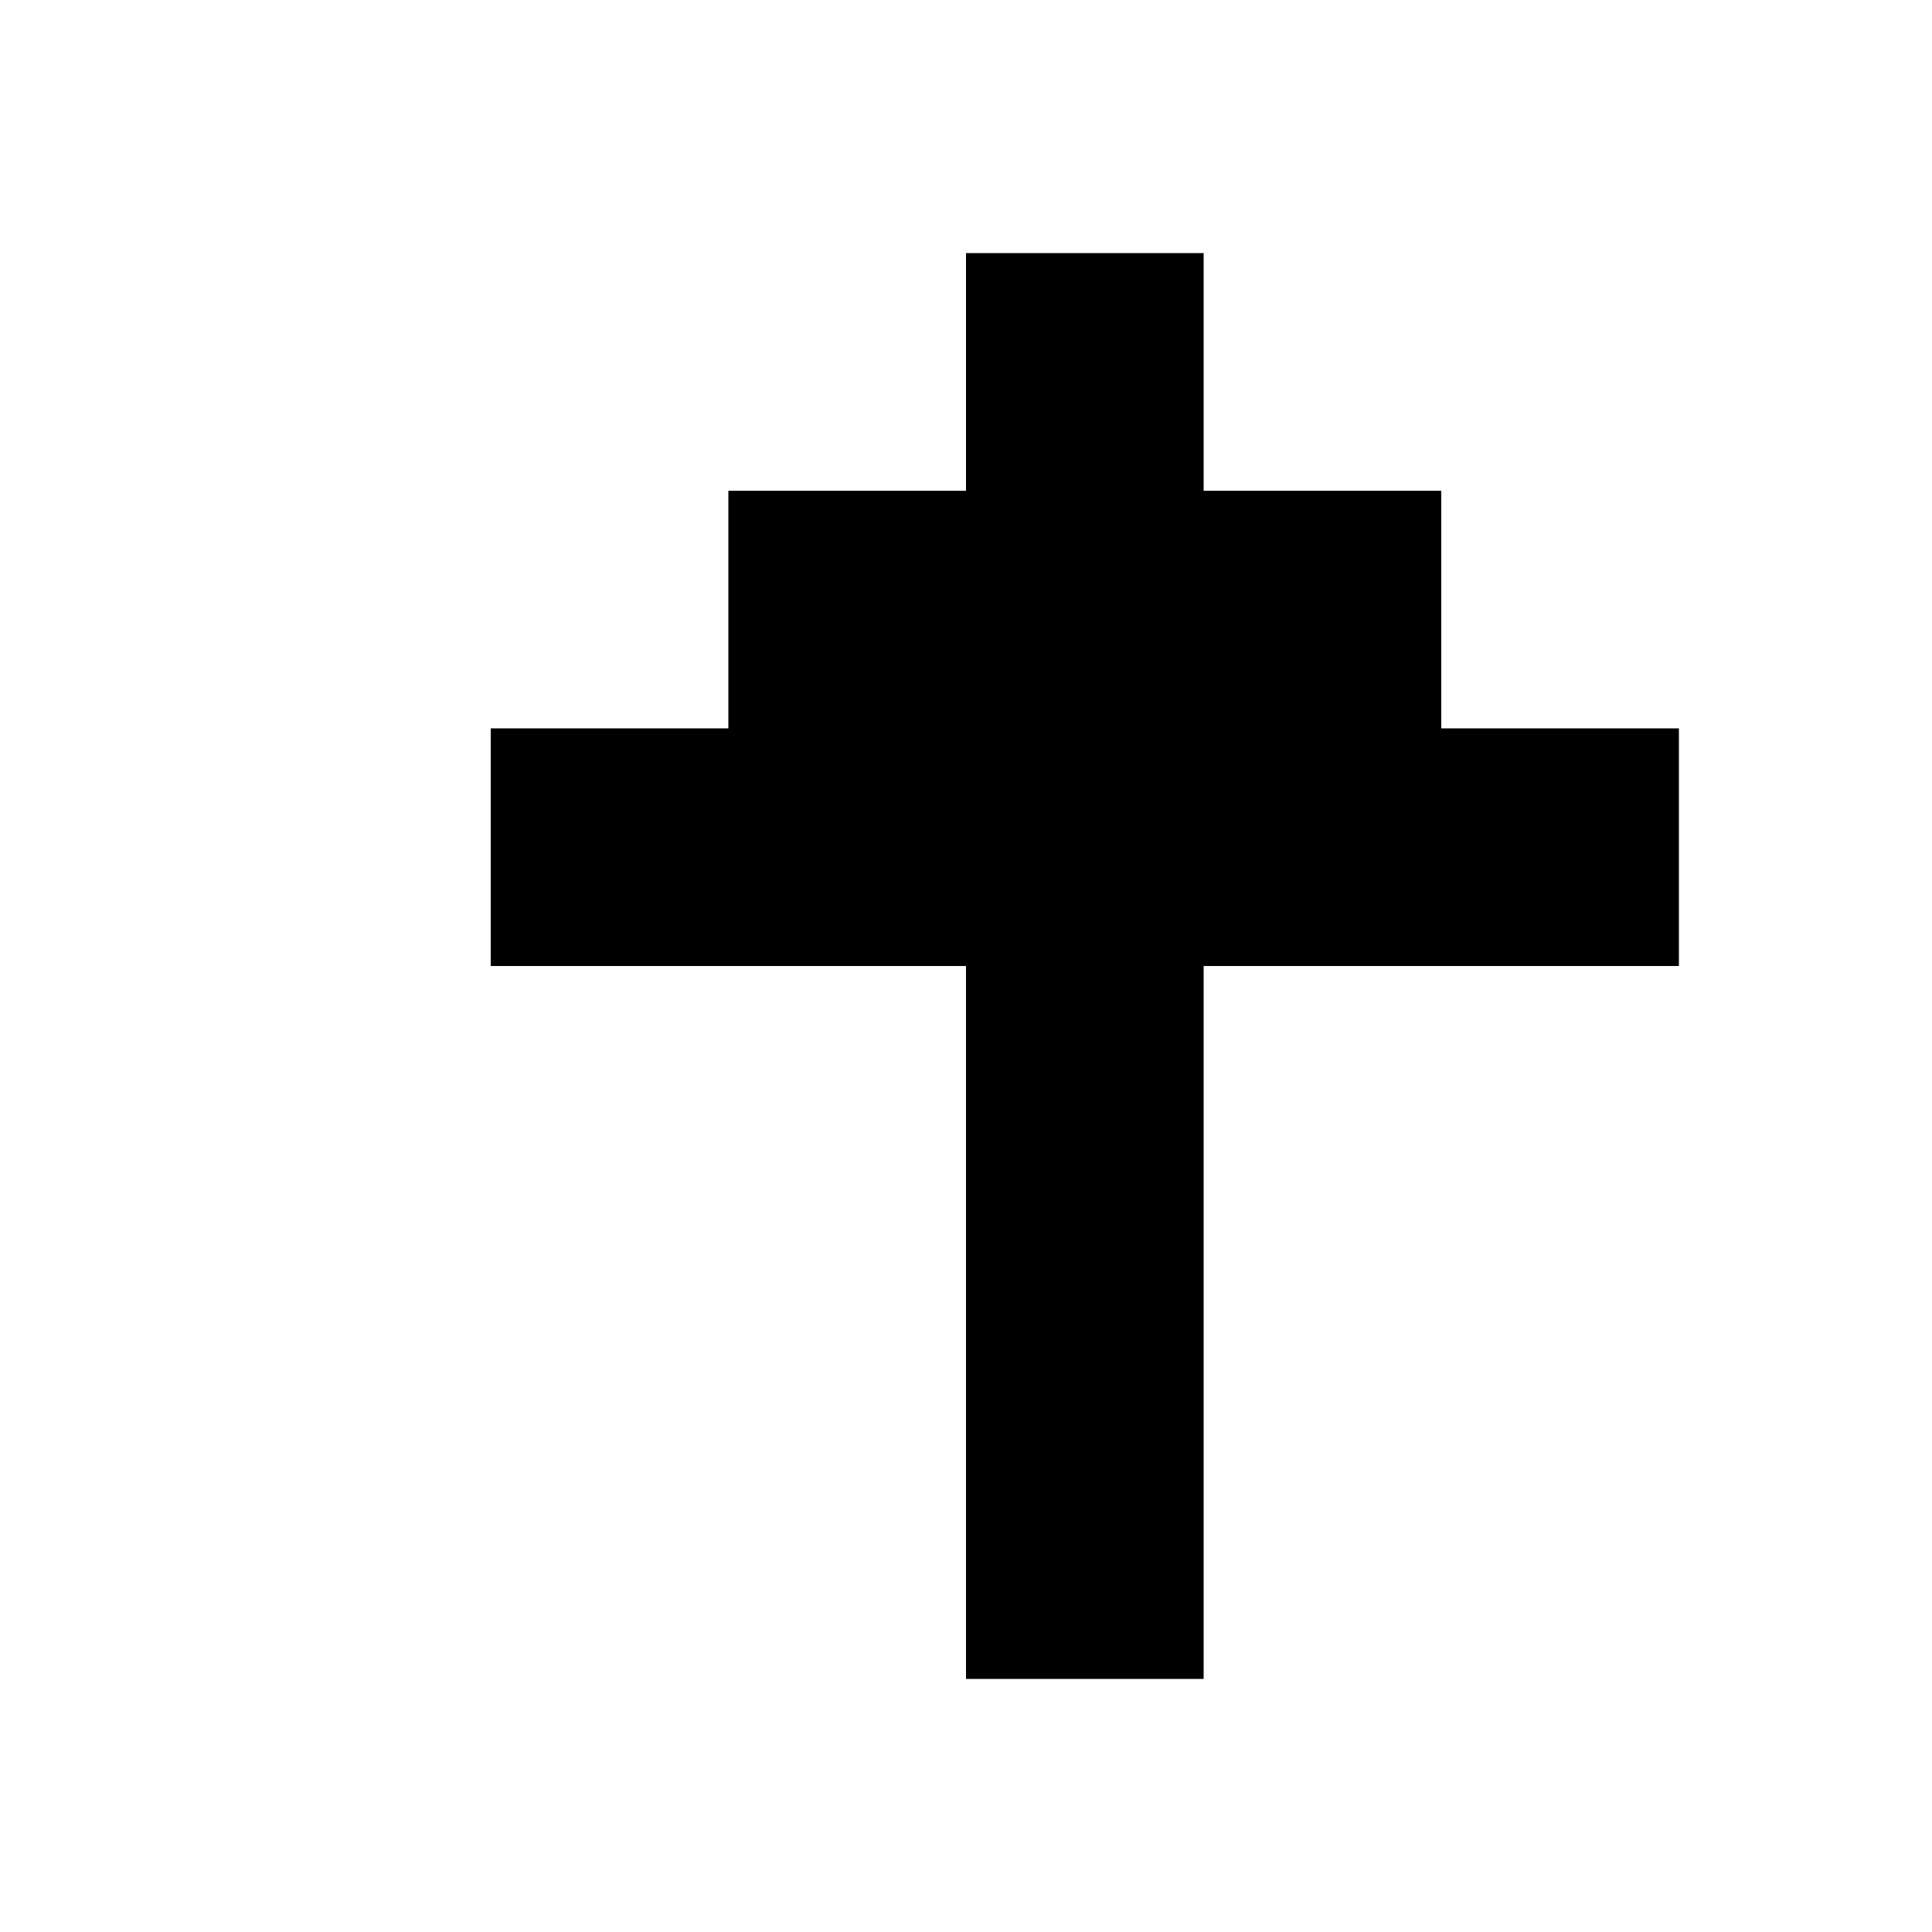
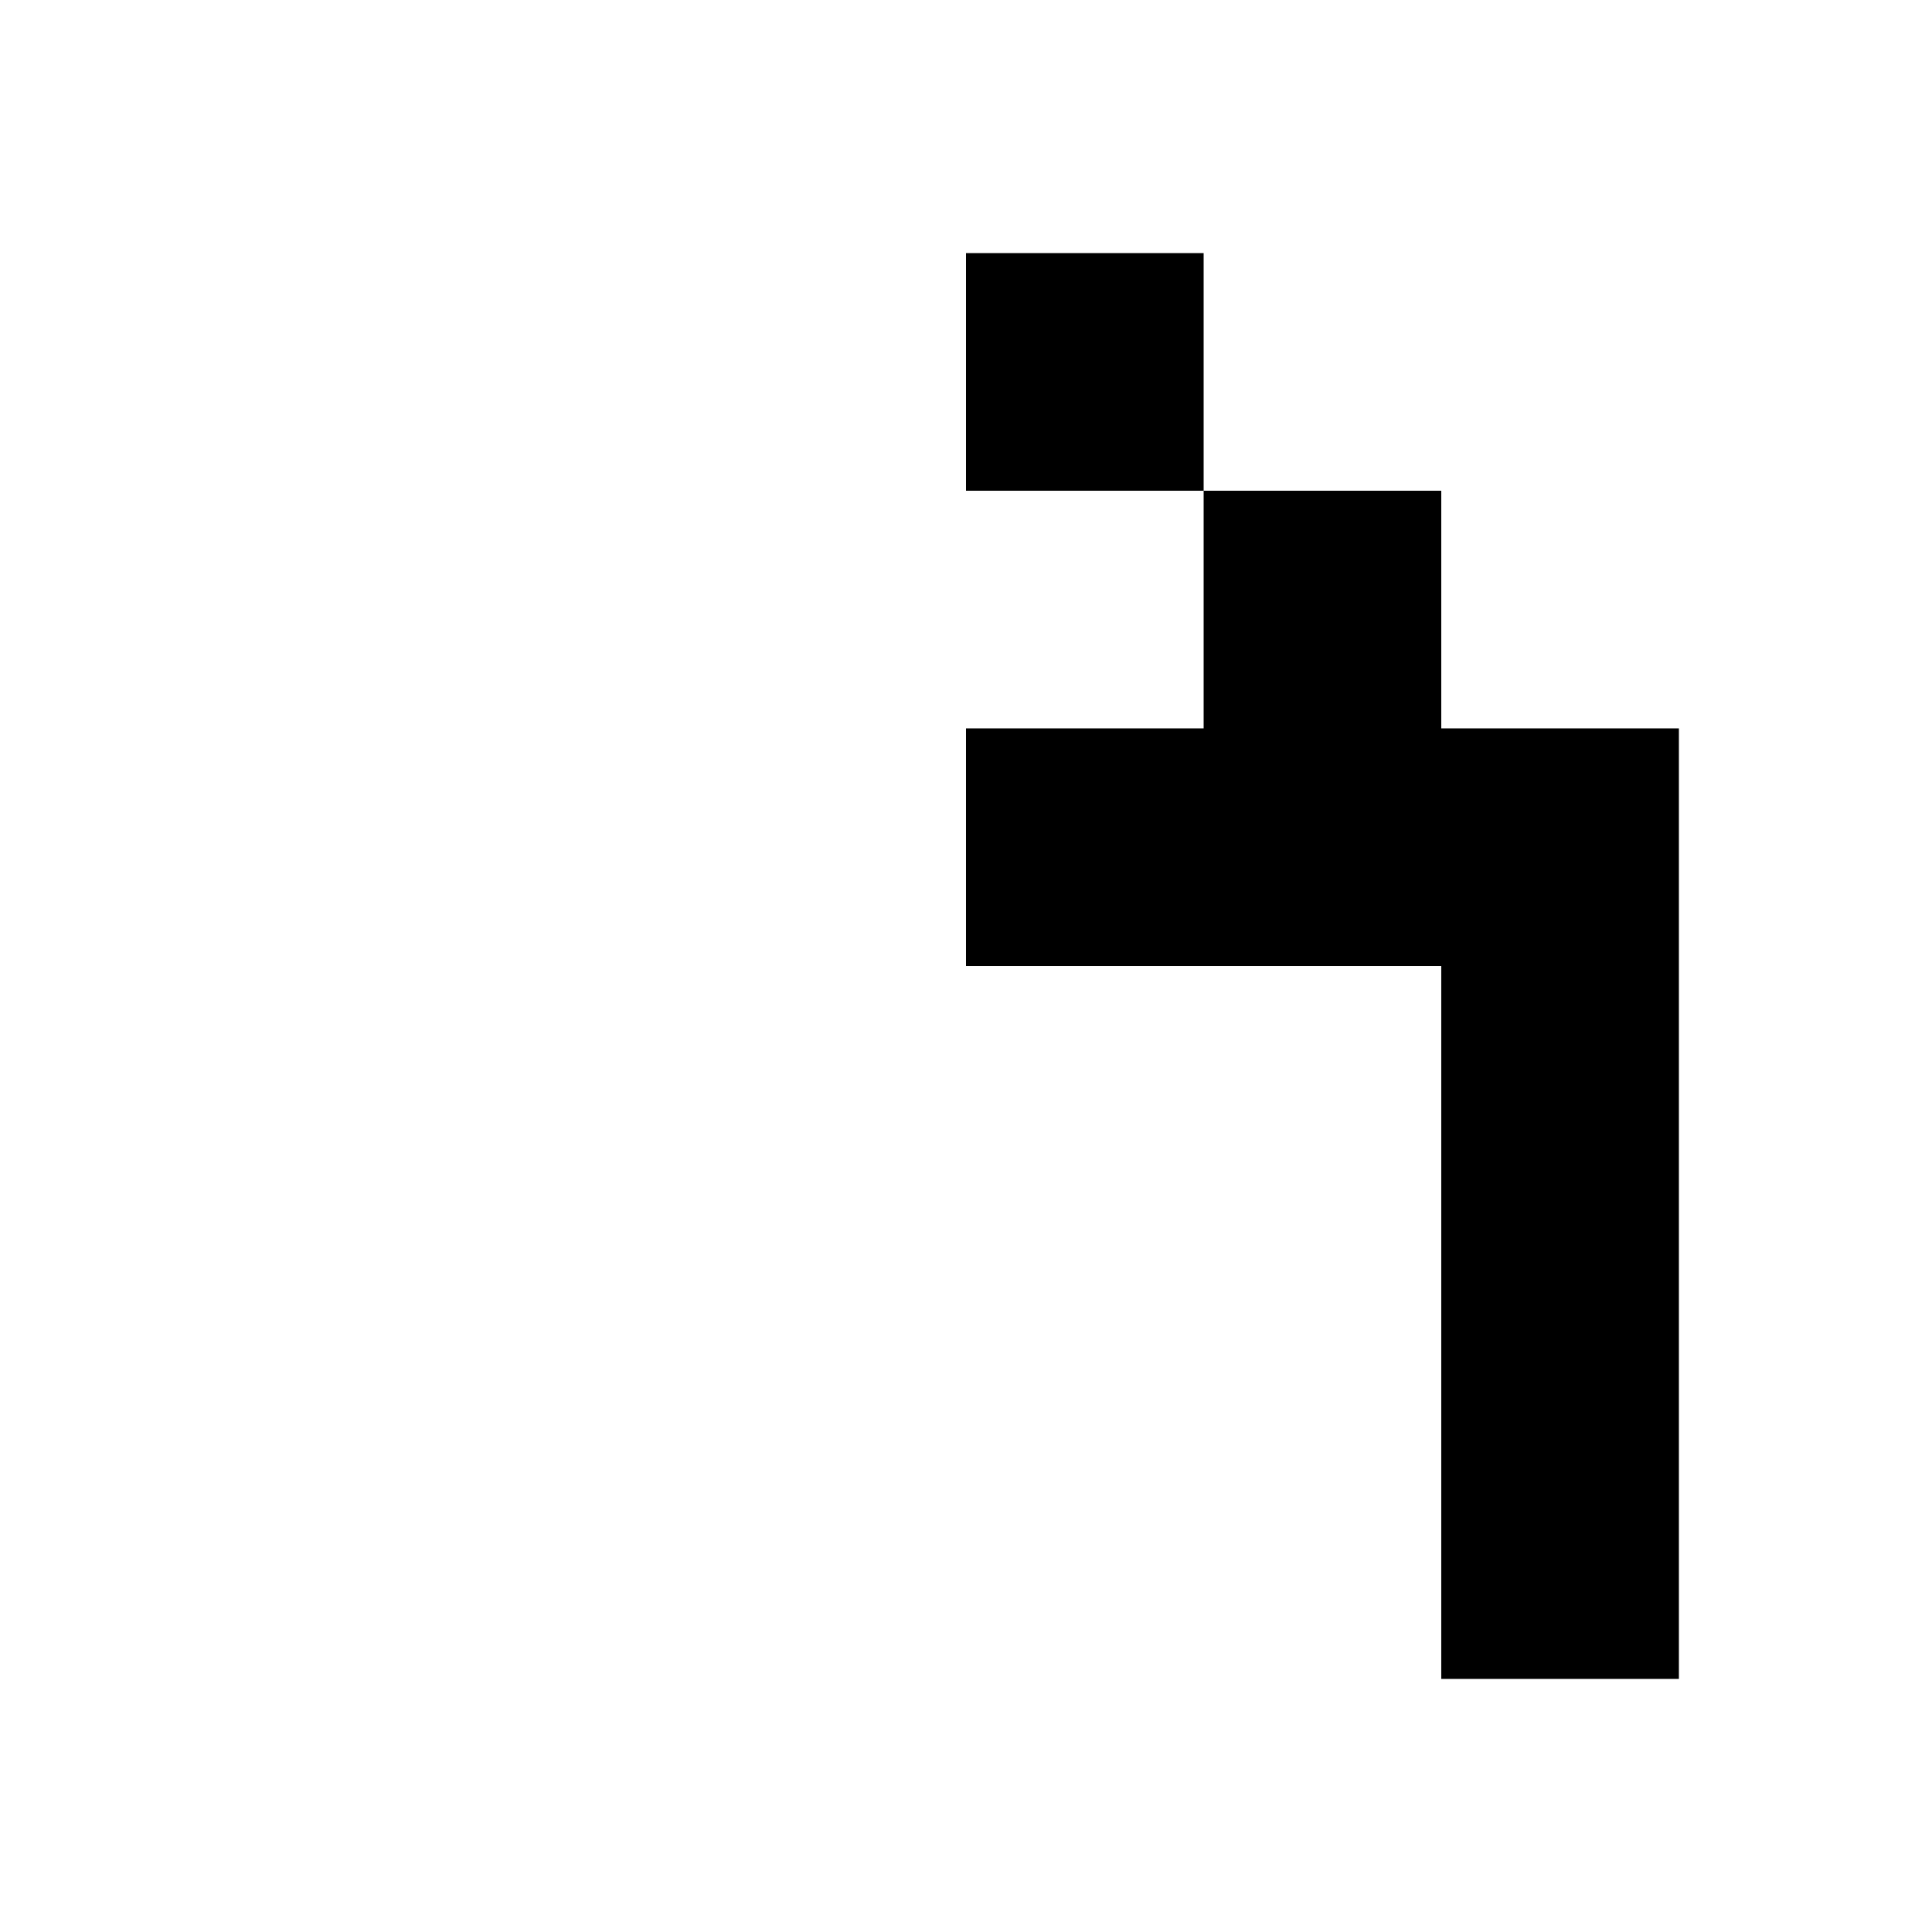
<svg xmlns="http://www.w3.org/2000/svg" fill="#000000" width="800px" height="800px" version="1.1" viewBox="144 144 512 512">
-   <path d="m400 274.05v-62.977h62.977v62.977h62.973v62.977h62.977v62.977h-125.95v188.93h-62.977v-188.93h-125.95v-62.977h62.977v-62.977z" fill-rule="evenodd" />
+   <path d="m400 274.05v-62.977h62.977v62.977h62.973v62.977h62.977v62.977v188.93h-62.977v-188.93h-125.95v-62.977h62.977v-62.977z" fill-rule="evenodd" />
</svg>